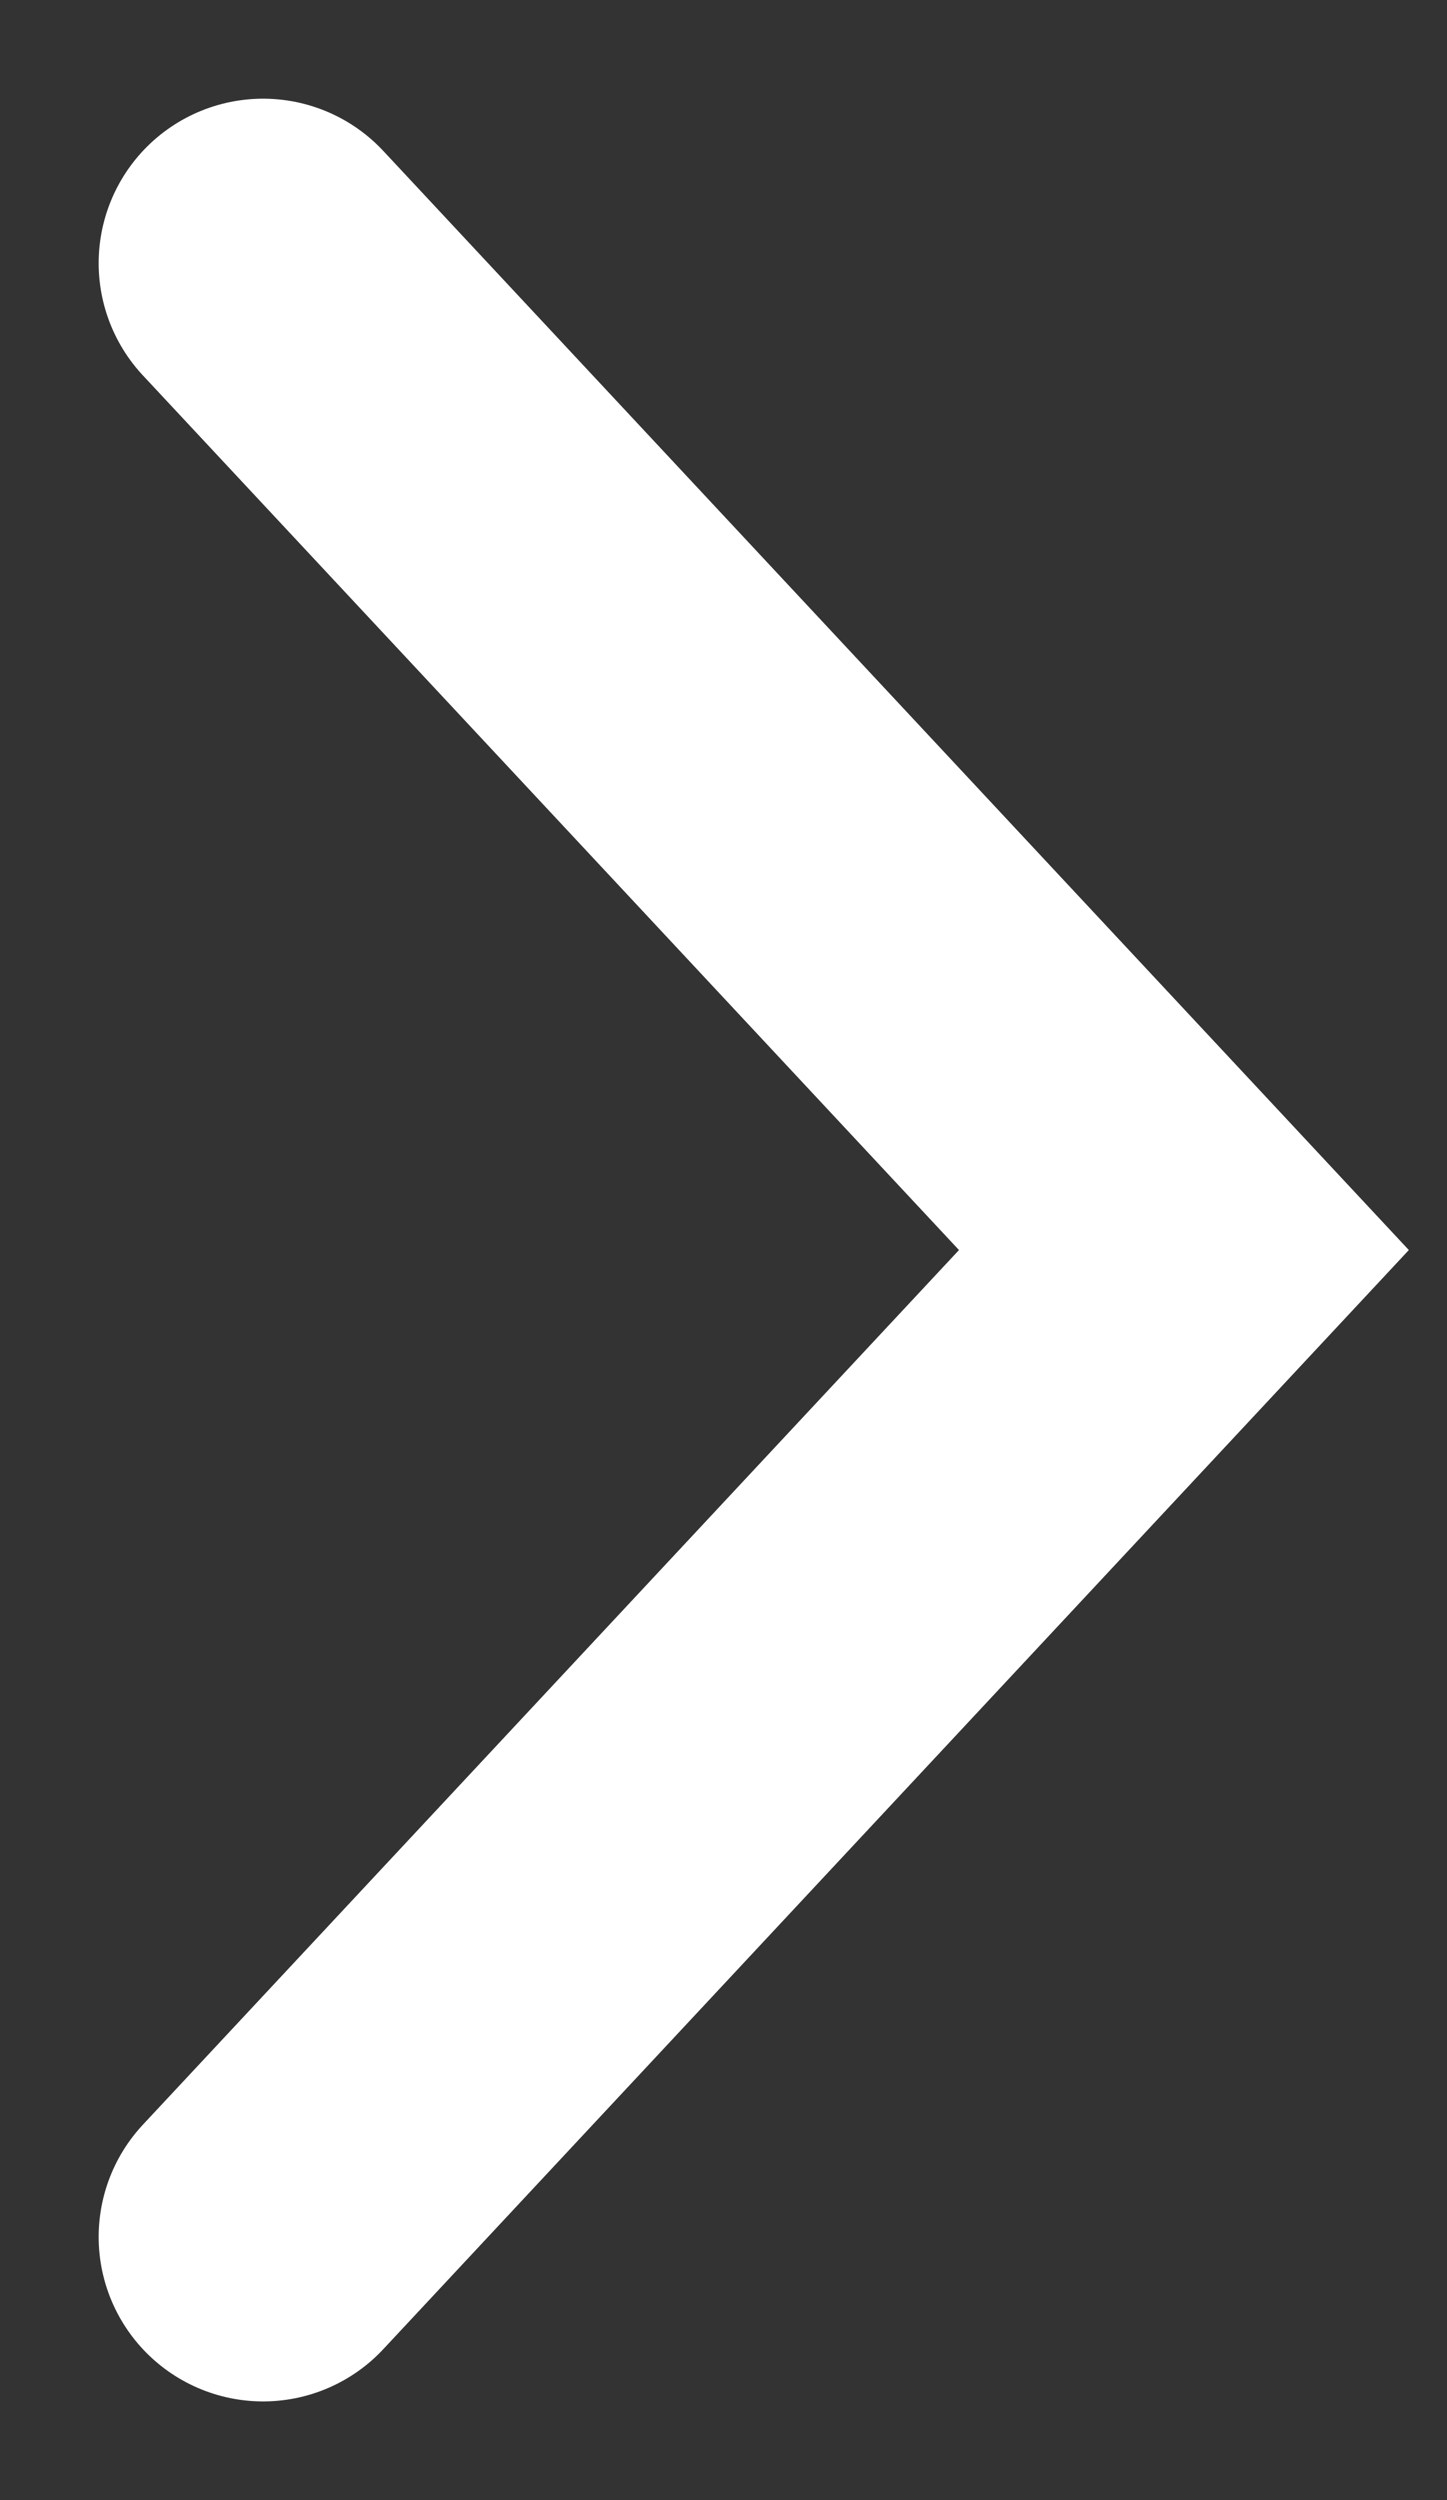
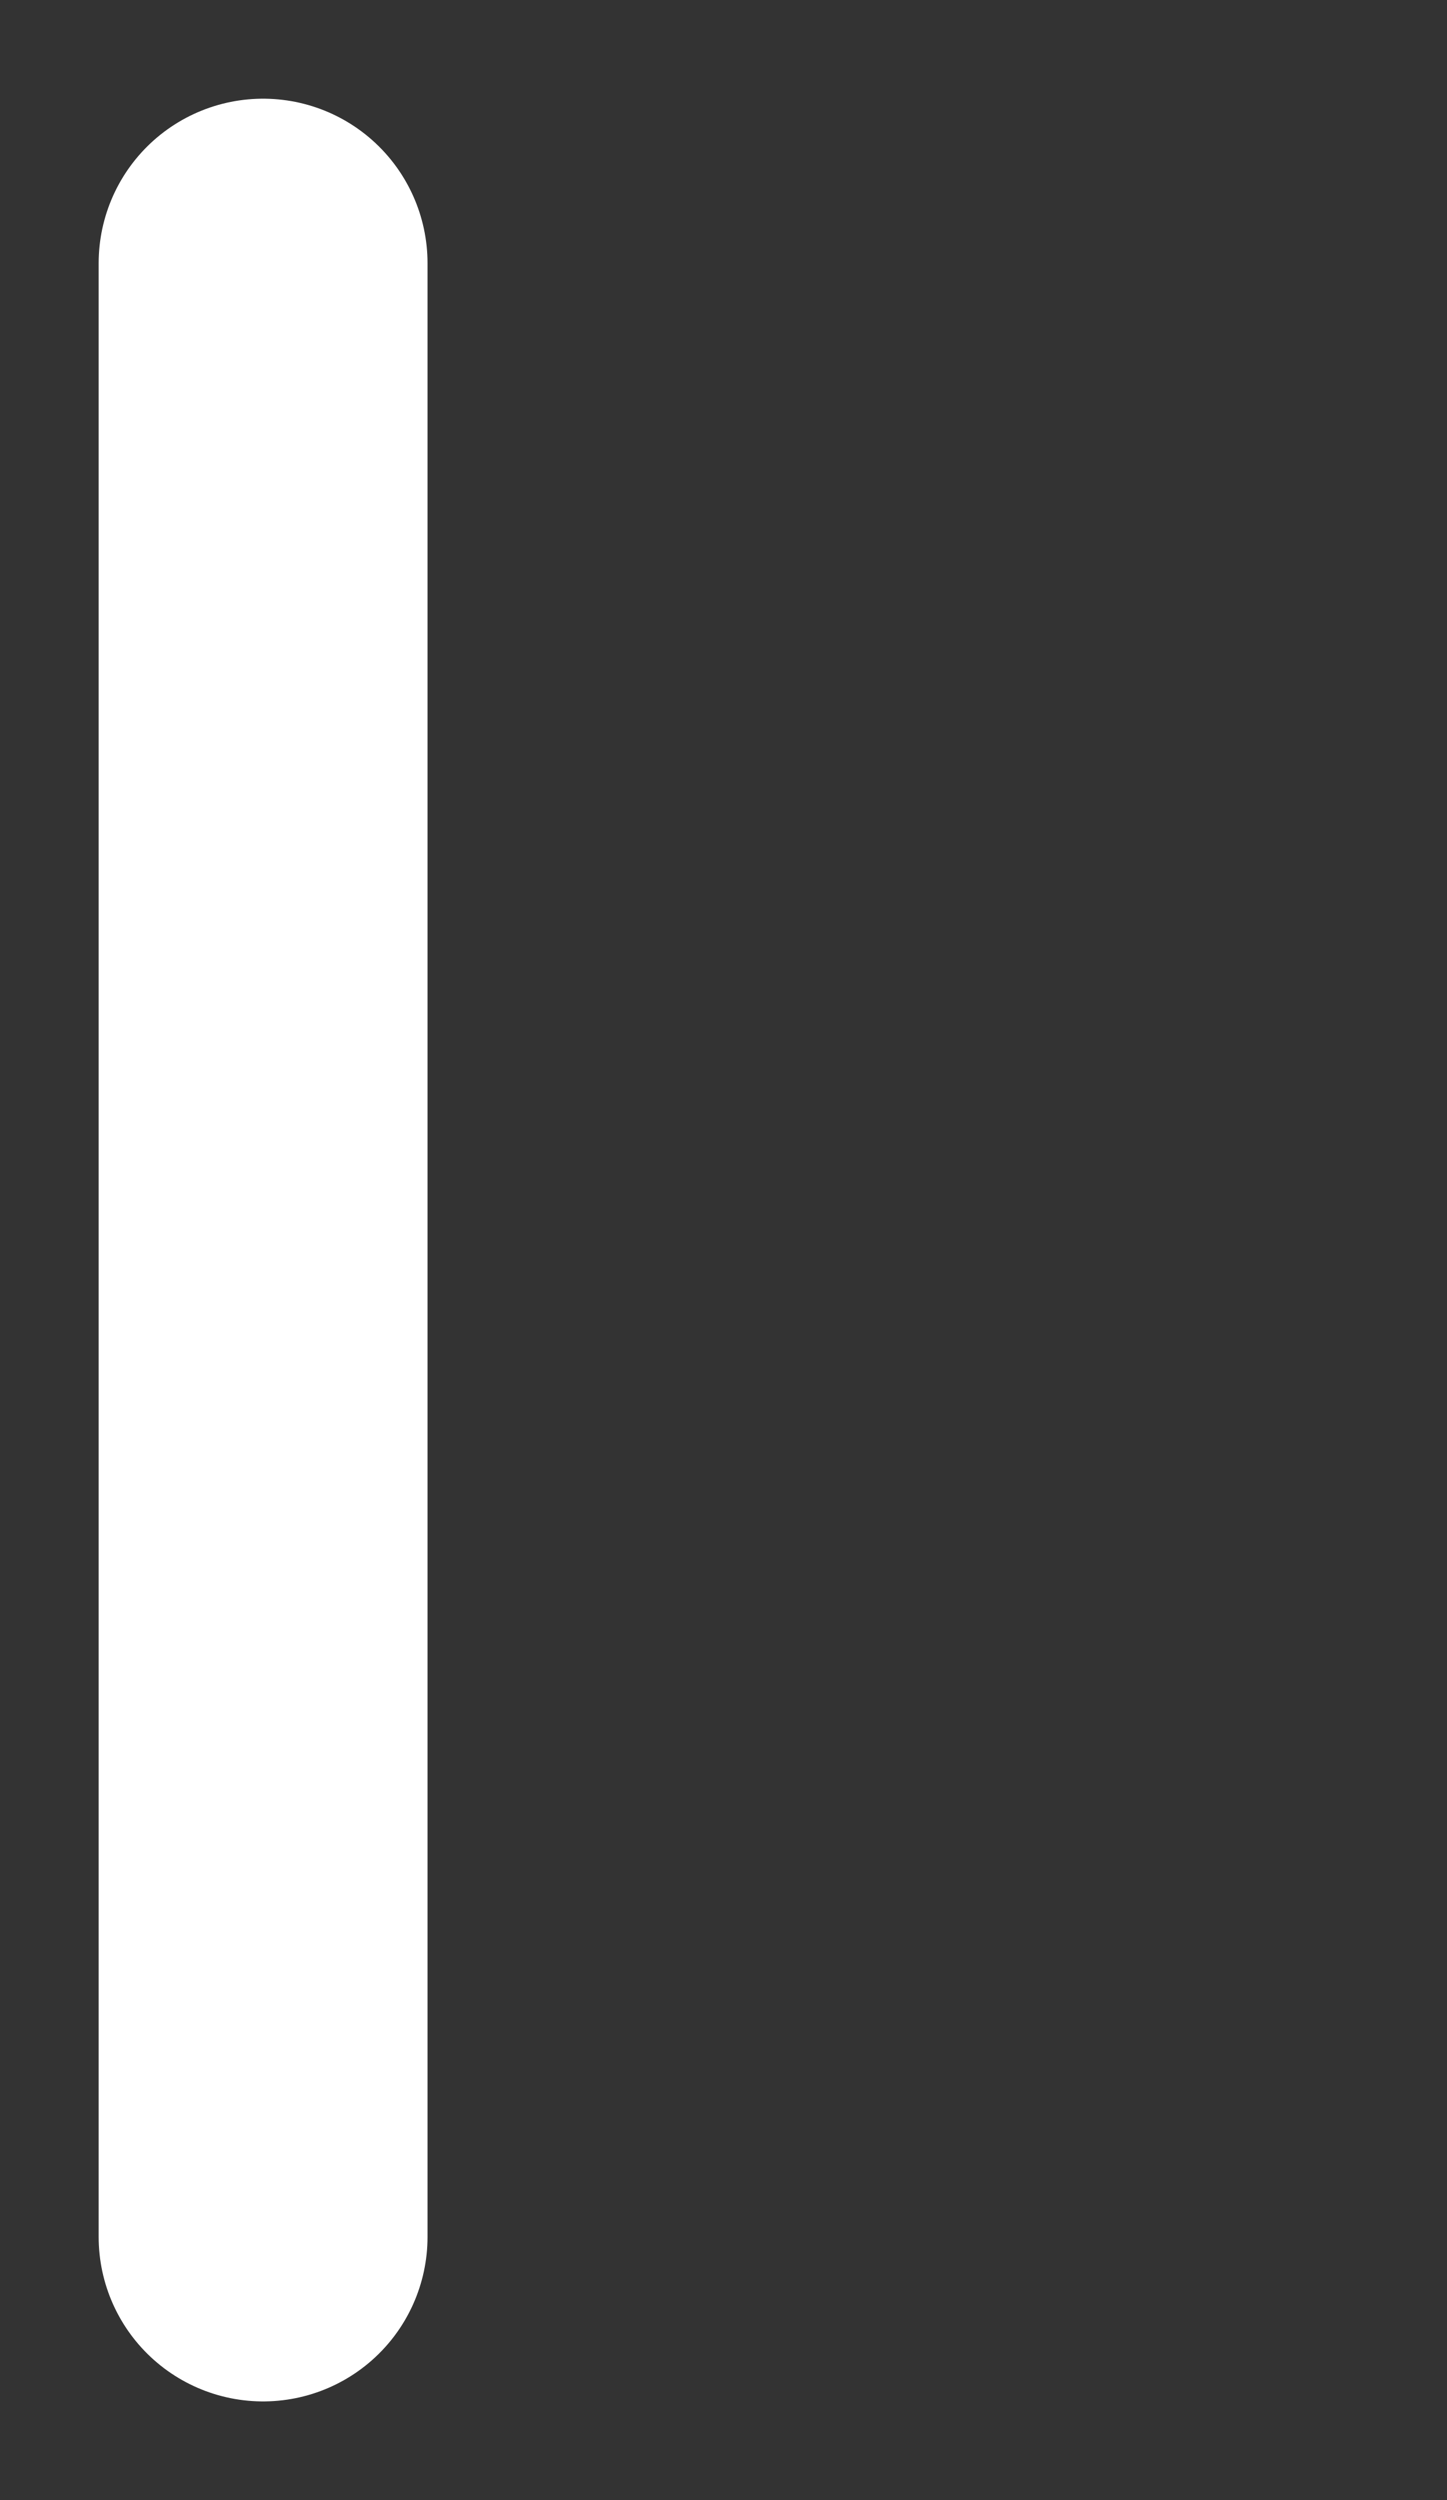
<svg xmlns="http://www.w3.org/2000/svg" width="11" height="19" viewBox="0 0 11 19" fill="none">
  <rect x="0" y="0" width="11" height="19" fill="#333333" stroke="none" />
-   <path id="Stroke 1 Copy 11" d="M2 2L9 9.5L2 17" stroke="white" stroke-width="2.5" stroke-linecap="round" />
+   <path id="Stroke 1 Copy 11" d="M2 2L2 17" stroke="white" stroke-width="2.5" stroke-linecap="round" />
</svg>